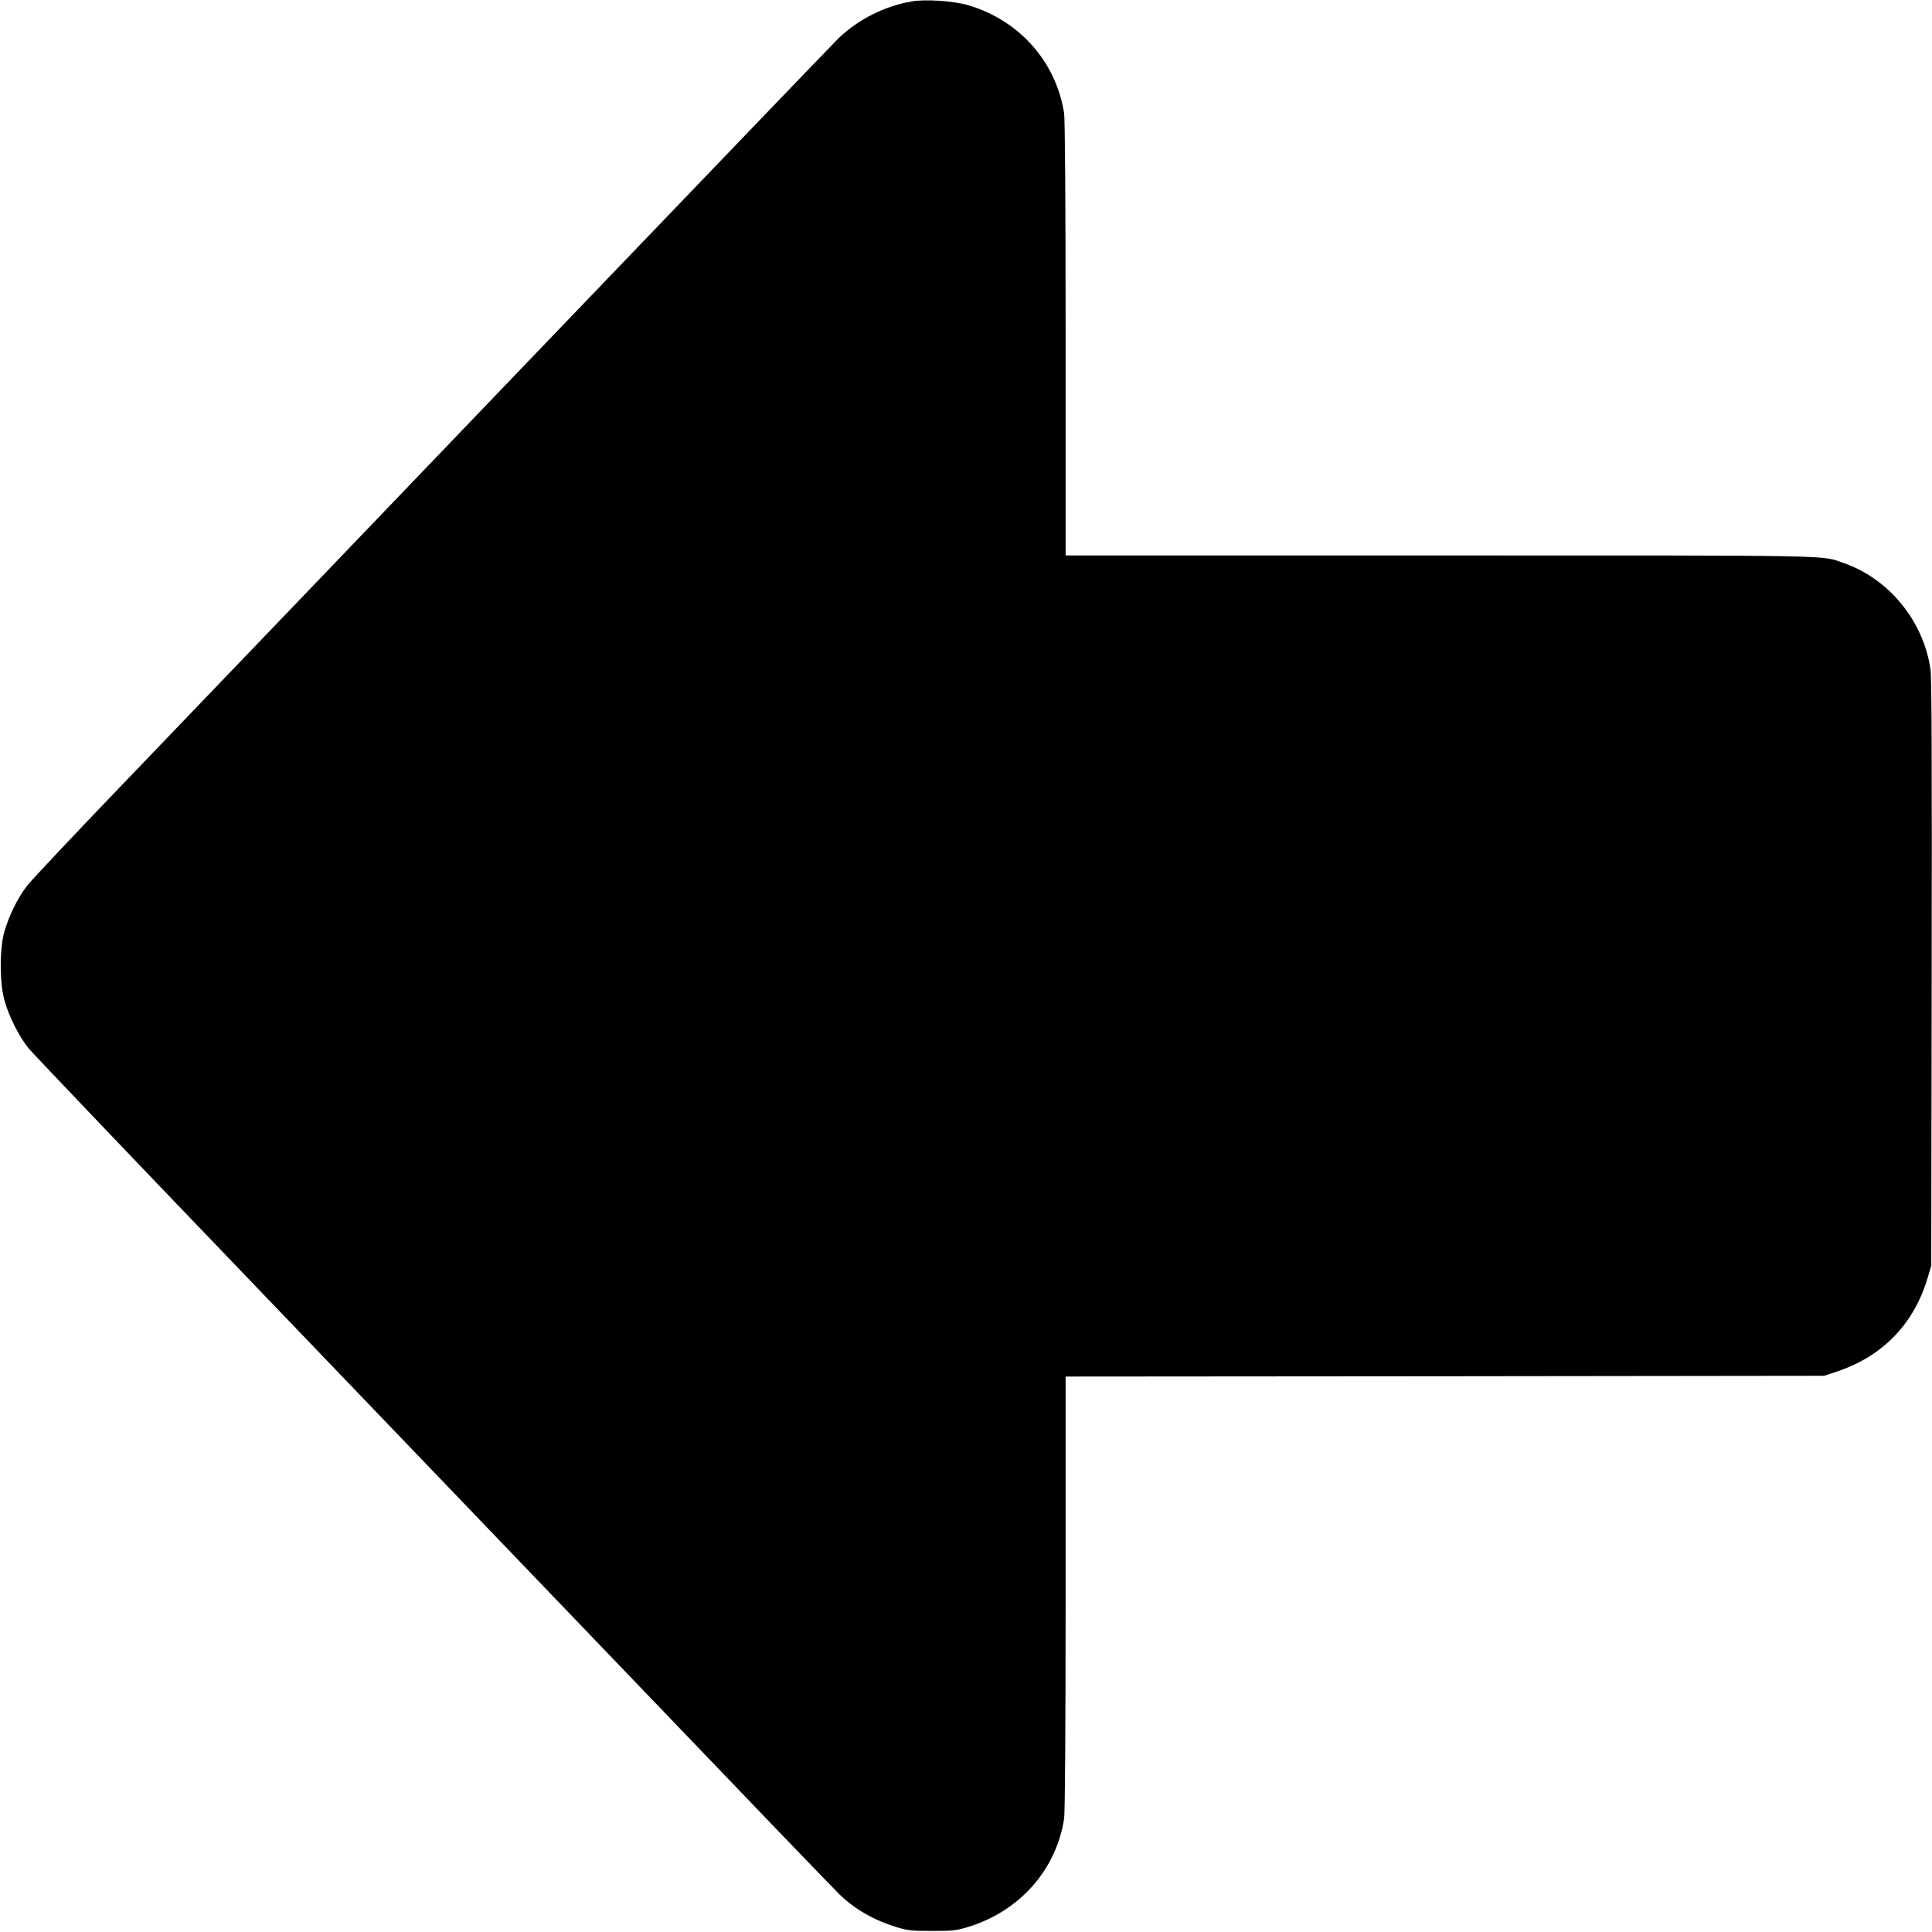
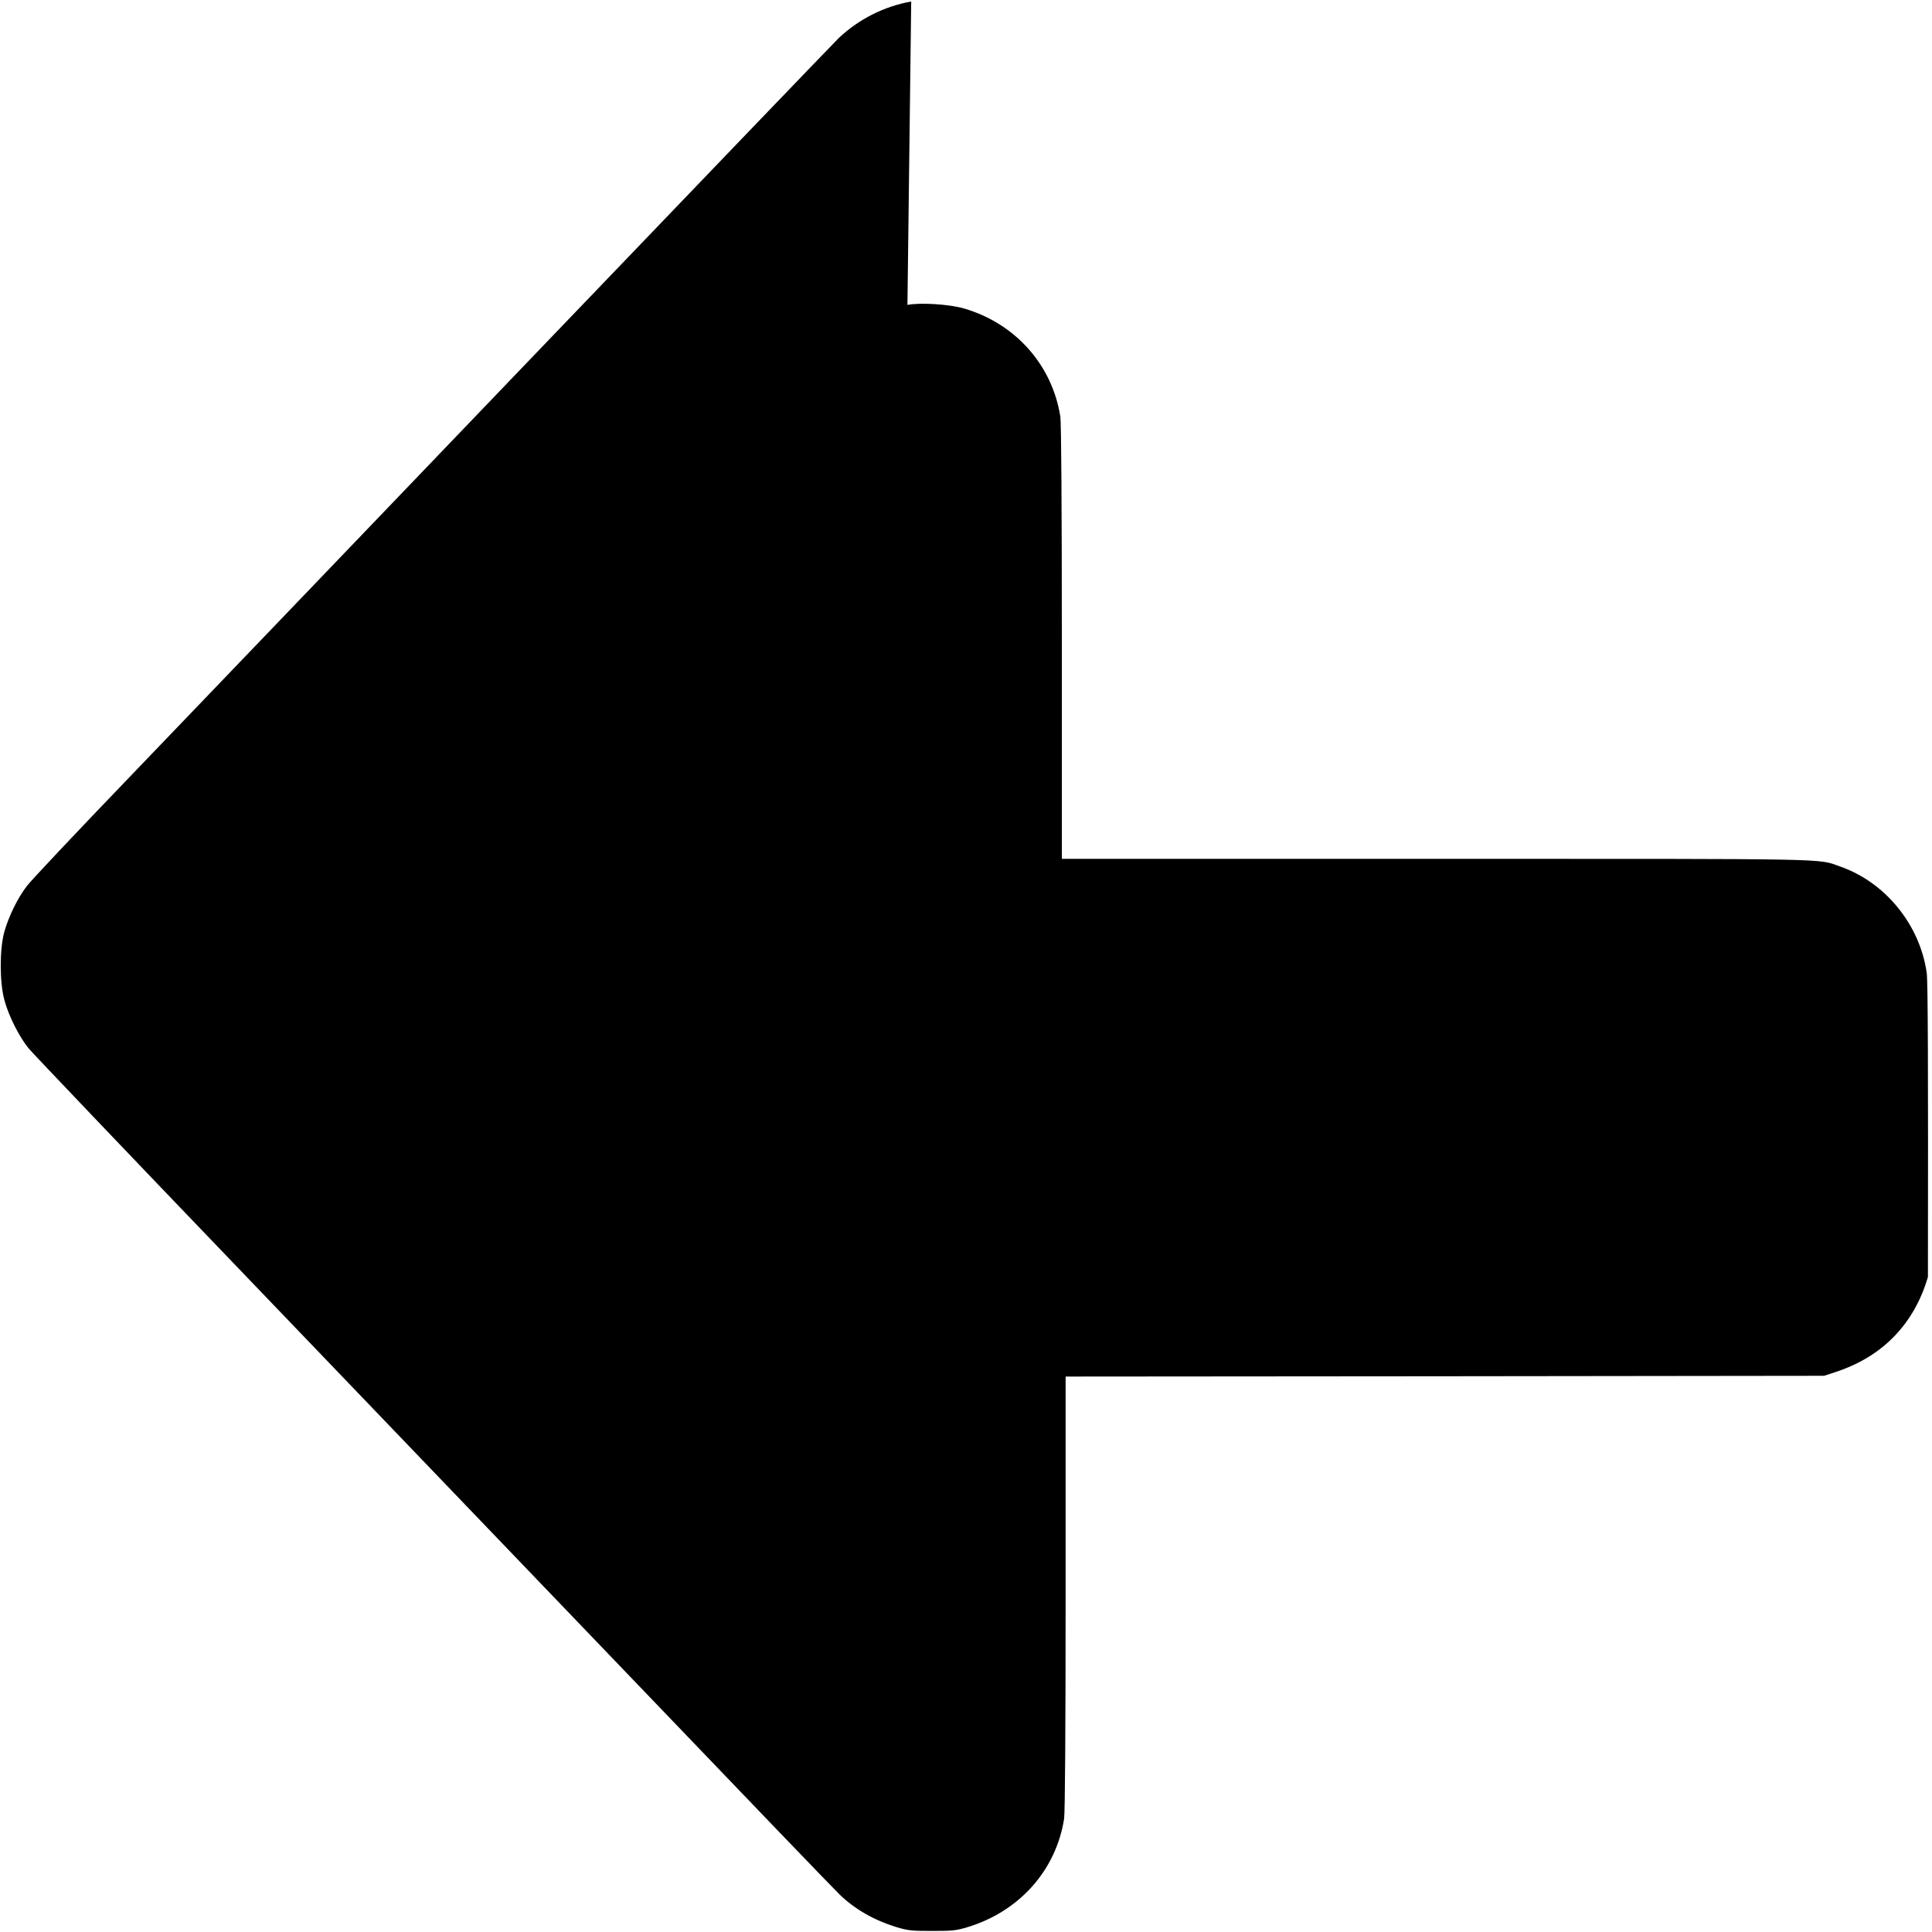
<svg xmlns="http://www.w3.org/2000/svg" version="1.0" width="1280pt" height="1280pt" viewBox="0 0 1280 1280" preserveAspectRatio="xMidYMid meet">
  <g transform="translate(0,1280) scale(0.1,-0.1)" fill="#000000" stroke="none">
-     <path d="M6037 12790 c-180 -32 -347 -117 -479 -241 -31 -30 -953 -990 -2050 -2134 -1096 -1144 -2283 -2381 -2637 -2750 -354 -368 -666 -699 -693 -735 -62 -81 -121 -202 -150 -306 -31 -113 -31 -334 1 -449 27 -103 98 -244 160 -320 27 -33 660 -697 1407 -1475 747 -778 1934 -2016 2638 -2750 703 -734 1302 -1357 1330 -1383 102 -98 228 -169 373 -214 79 -24 104 -26 238 -26 134 0 159 2 238 26 342 105 583 376 637 717 6 42 10 568 10 1497 l0 1433 2513 2 2512 3 85 28 c305 102 513 318 603 627 l22 75 3 1935 c2 1402 0 1957 -8 2015 -46 320 -275 601 -576 705 -150 53 -7 50 -2675 50 l-2479 0 0 1433 c0 929 -4 1455 -10 1497 -54 342 -297 616 -637 716 -97 28 -286 41 -376 24z" />
+     <path d="M6037 12790 c-180 -32 -347 -117 -479 -241 -31 -30 -953 -990 -2050 -2134 -1096 -1144 -2283 -2381 -2637 -2750 -354 -368 -666 -699 -693 -735 -62 -81 -121 -202 -150 -306 -31 -113 -31 -334 1 -449 27 -103 98 -244 160 -320 27 -33 660 -697 1407 -1475 747 -778 1934 -2016 2638 -2750 703 -734 1302 -1357 1330 -1383 102 -98 228 -169 373 -214 79 -24 104 -26 238 -26 134 0 159 2 238 26 342 105 583 376 637 717 6 42 10 568 10 1497 l0 1433 2513 2 2512 3 85 28 c305 102 513 318 603 627 c2 1402 0 1957 -8 2015 -46 320 -275 601 -576 705 -150 53 -7 50 -2675 50 l-2479 0 0 1433 c0 929 -4 1455 -10 1497 -54 342 -297 616 -637 716 -97 28 -286 41 -376 24z" />
  </g>
</svg>